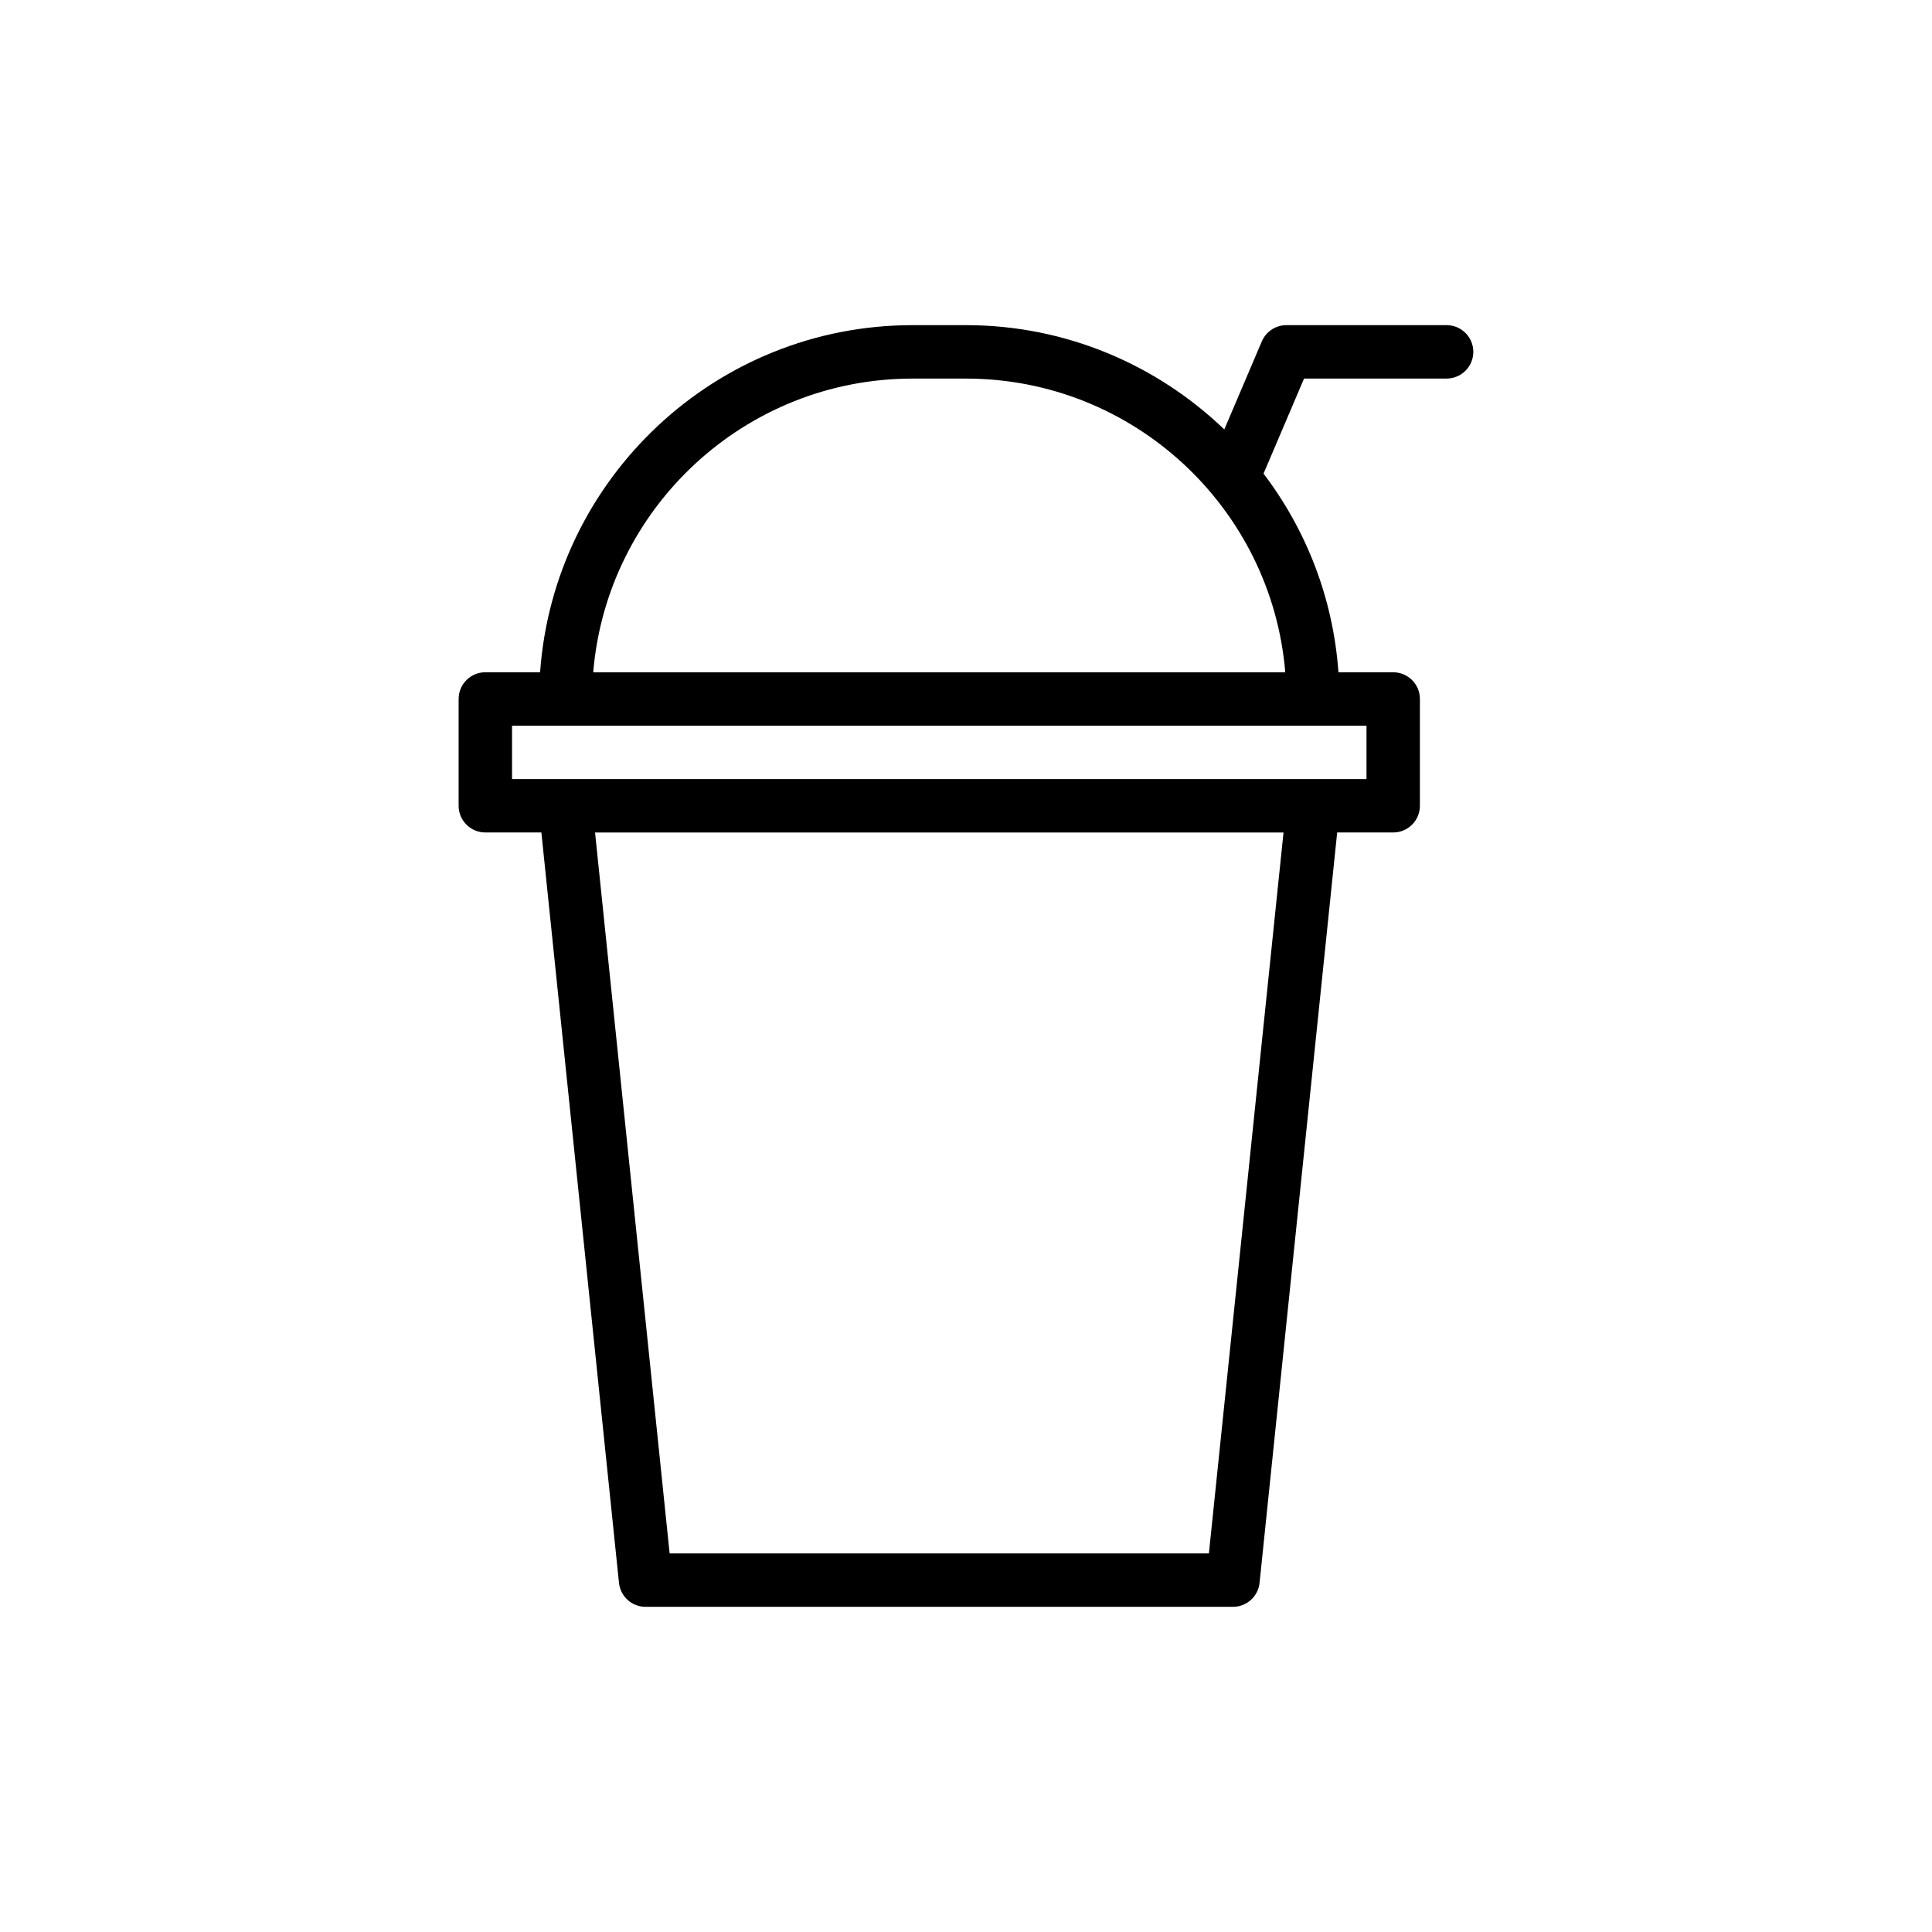
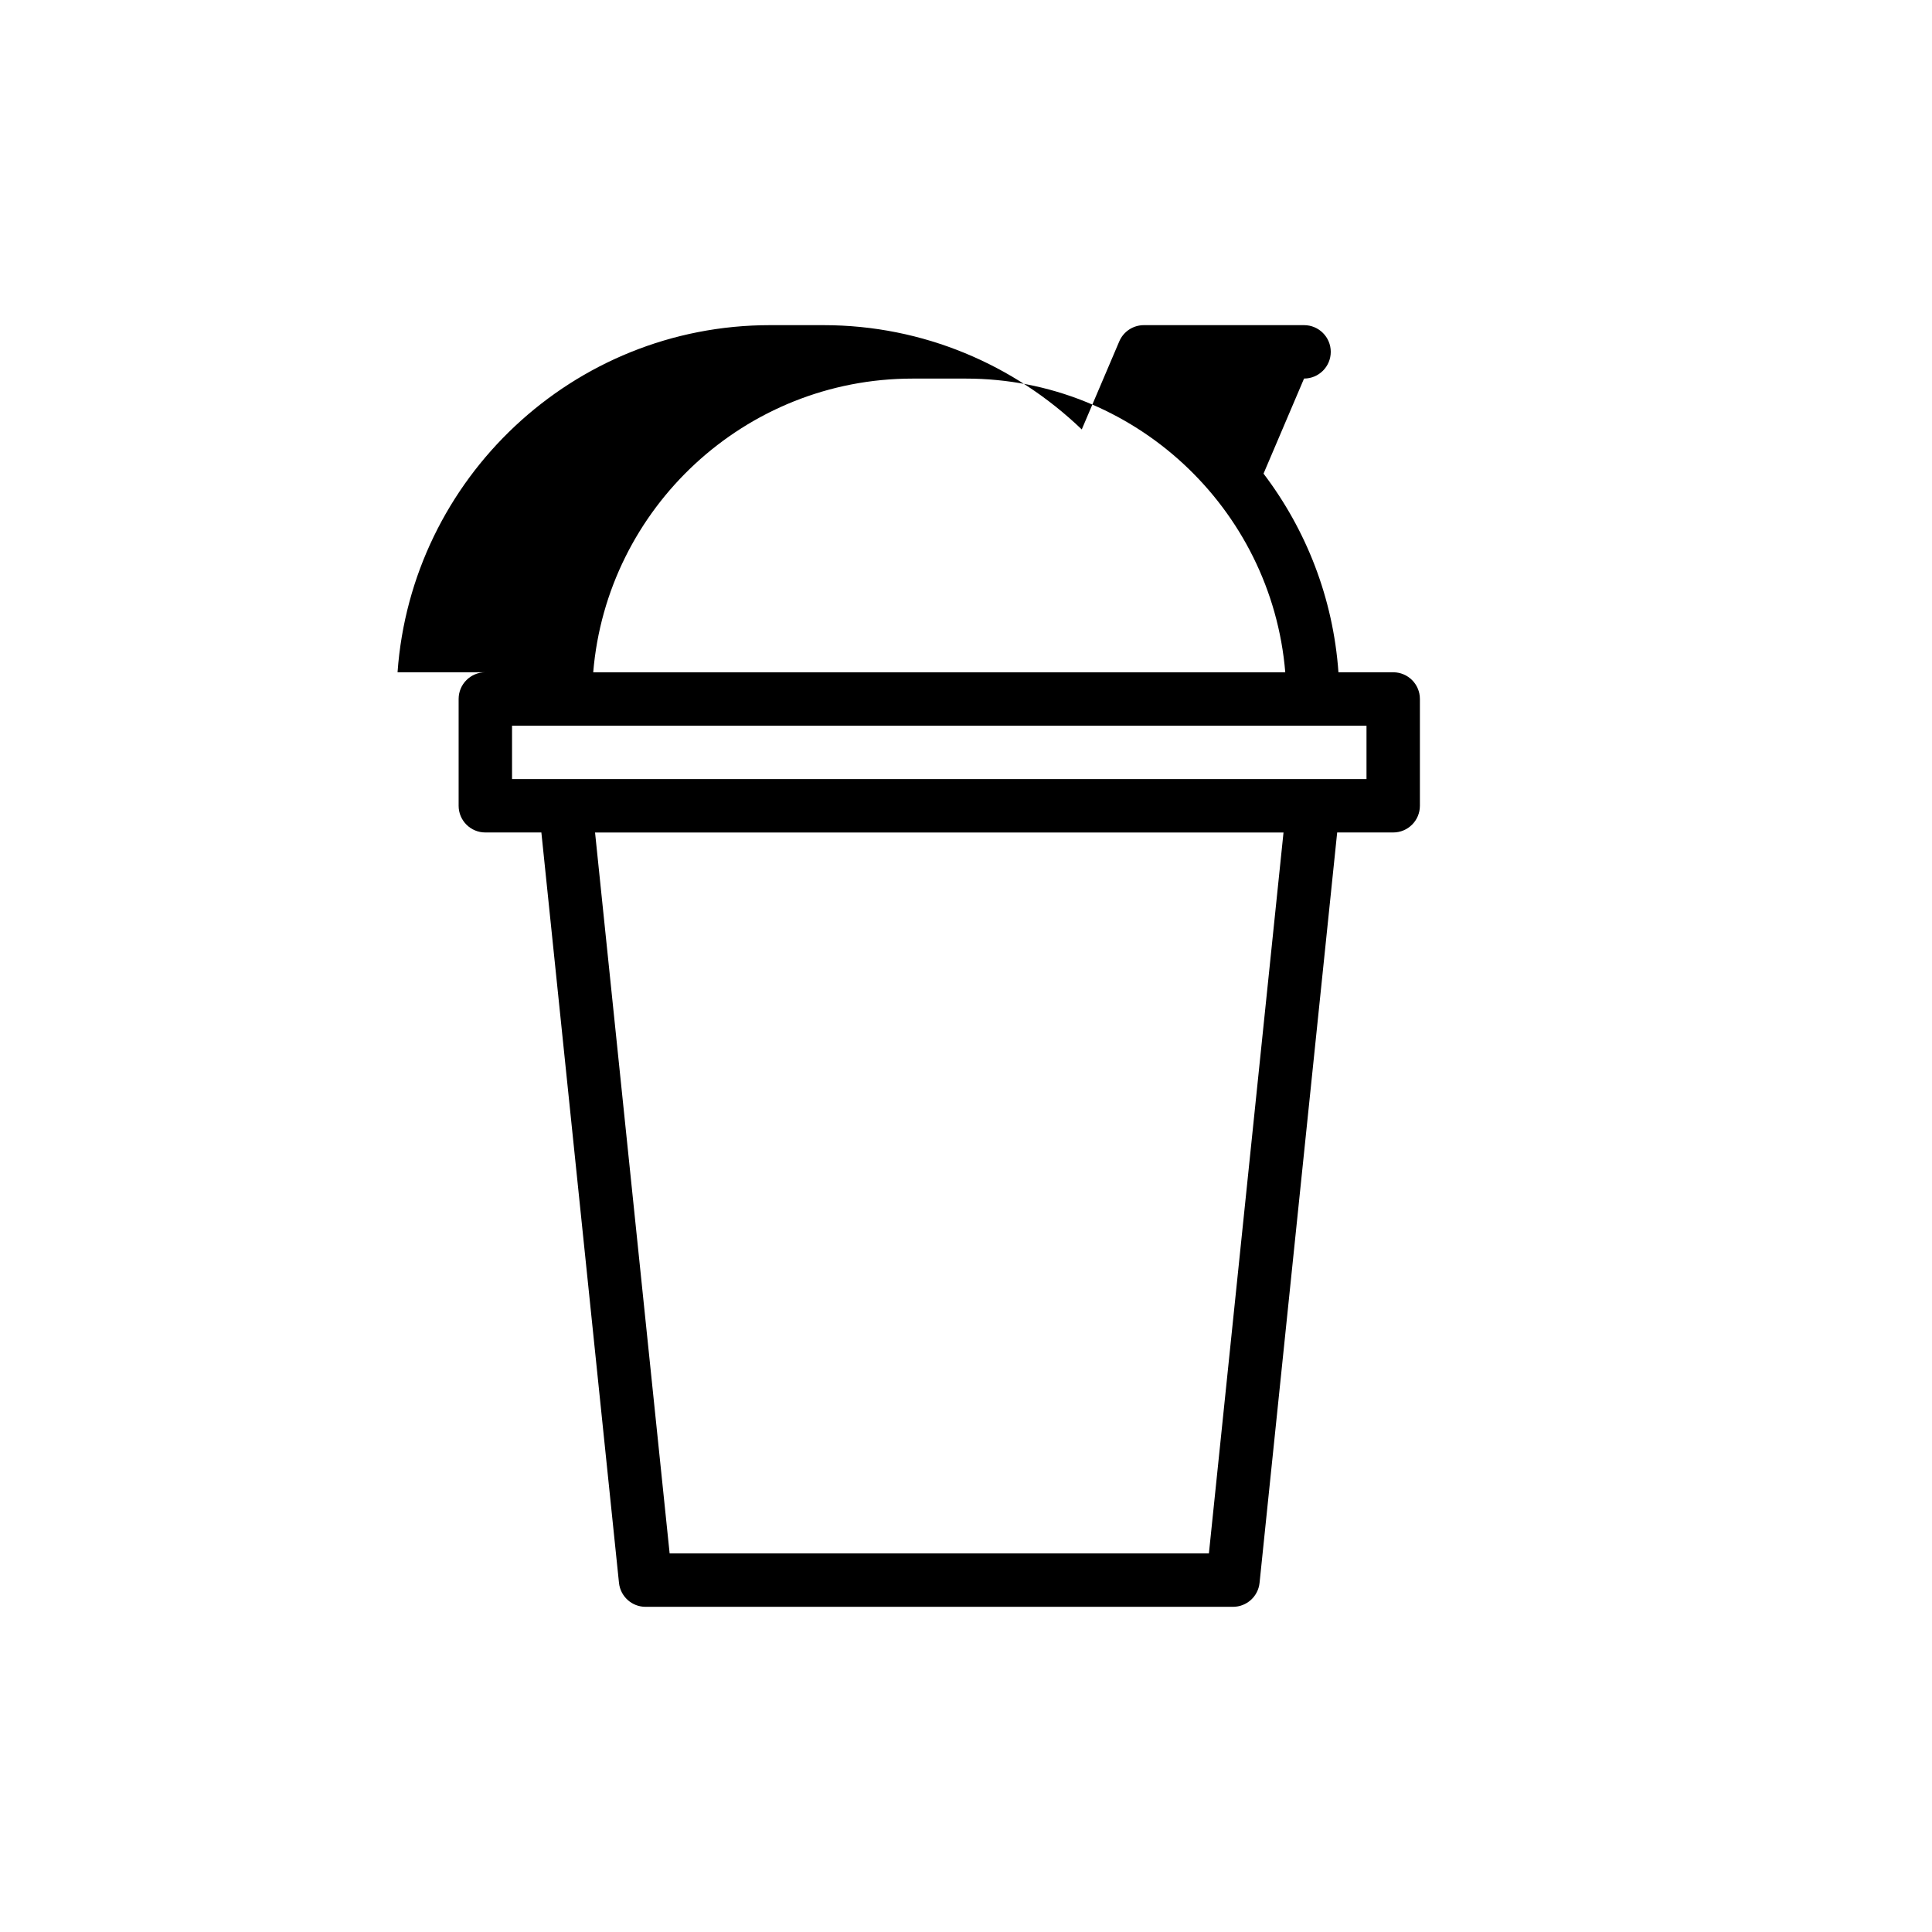
<svg xmlns="http://www.w3.org/2000/svg" fill="#000000" width="800px" height="800px" version="1.1" viewBox="144 144 512 512">
-   <path d="m272.62 322.16c-3.906 0-7.078 3.164-7.078 7.074v28.305c0 3.91 3.168 7.074 7.078 7.074h14.848l20.57 198.86c0.375 3.606 3.414 6.352 7.039 6.352h155.68c3.625 0 6.664-2.742 7.039-6.352l20.57-198.86h14.848c3.906 0 7.074-3.164 7.074-7.074v-28.305c0-3.91-3.168-7.074-7.074-7.074h-14.512c-1.402-19.699-8.57-37.785-19.852-52.645l10.738-25.195h37.777c3.906 0 7.078-3.164 7.078-7.074 0-3.914-3.168-7.078-7.078-7.078h-42.457c-2.836 0-5.398 1.691-6.512 4.305l-9.941 23.332c-17.805-17.074-41.902-27.637-68.461-27.637h-14.152c-52.238 0-95.055 40.668-98.711 91.992zm191.75 233.52h-142.91l-19.766-191.06h182.45zm41.766-205.21h-226.44v-14.152h226.44zm-120.3-106.14h14.152c44.438 0 81.016 34.316 84.621 77.84h-183.4c3.609-43.523 40.188-77.84 84.625-77.84z" />
+   <path d="m272.62 322.16c-3.906 0-7.078 3.164-7.078 7.074v28.305c0 3.91 3.168 7.074 7.078 7.074h14.848l20.57 198.86c0.375 3.606 3.414 6.352 7.039 6.352h155.68c3.625 0 6.664-2.742 7.039-6.352l20.57-198.86h14.848c3.906 0 7.074-3.164 7.074-7.074v-28.305c0-3.91-3.168-7.074-7.074-7.074h-14.512c-1.402-19.699-8.57-37.785-19.852-52.645l10.738-25.195c3.906 0 7.078-3.164 7.078-7.074 0-3.914-3.168-7.078-7.078-7.078h-42.457c-2.836 0-5.398 1.691-6.512 4.305l-9.941 23.332c-17.805-17.074-41.902-27.637-68.461-27.637h-14.152c-52.238 0-95.055 40.668-98.711 91.992zm191.75 233.52h-142.91l-19.766-191.06h182.45zm41.766-205.21h-226.44v-14.152h226.44zm-120.3-106.14h14.152c44.438 0 81.016 34.316 84.621 77.84h-183.4c3.609-43.523 40.188-77.84 84.625-77.84z" />
</svg>